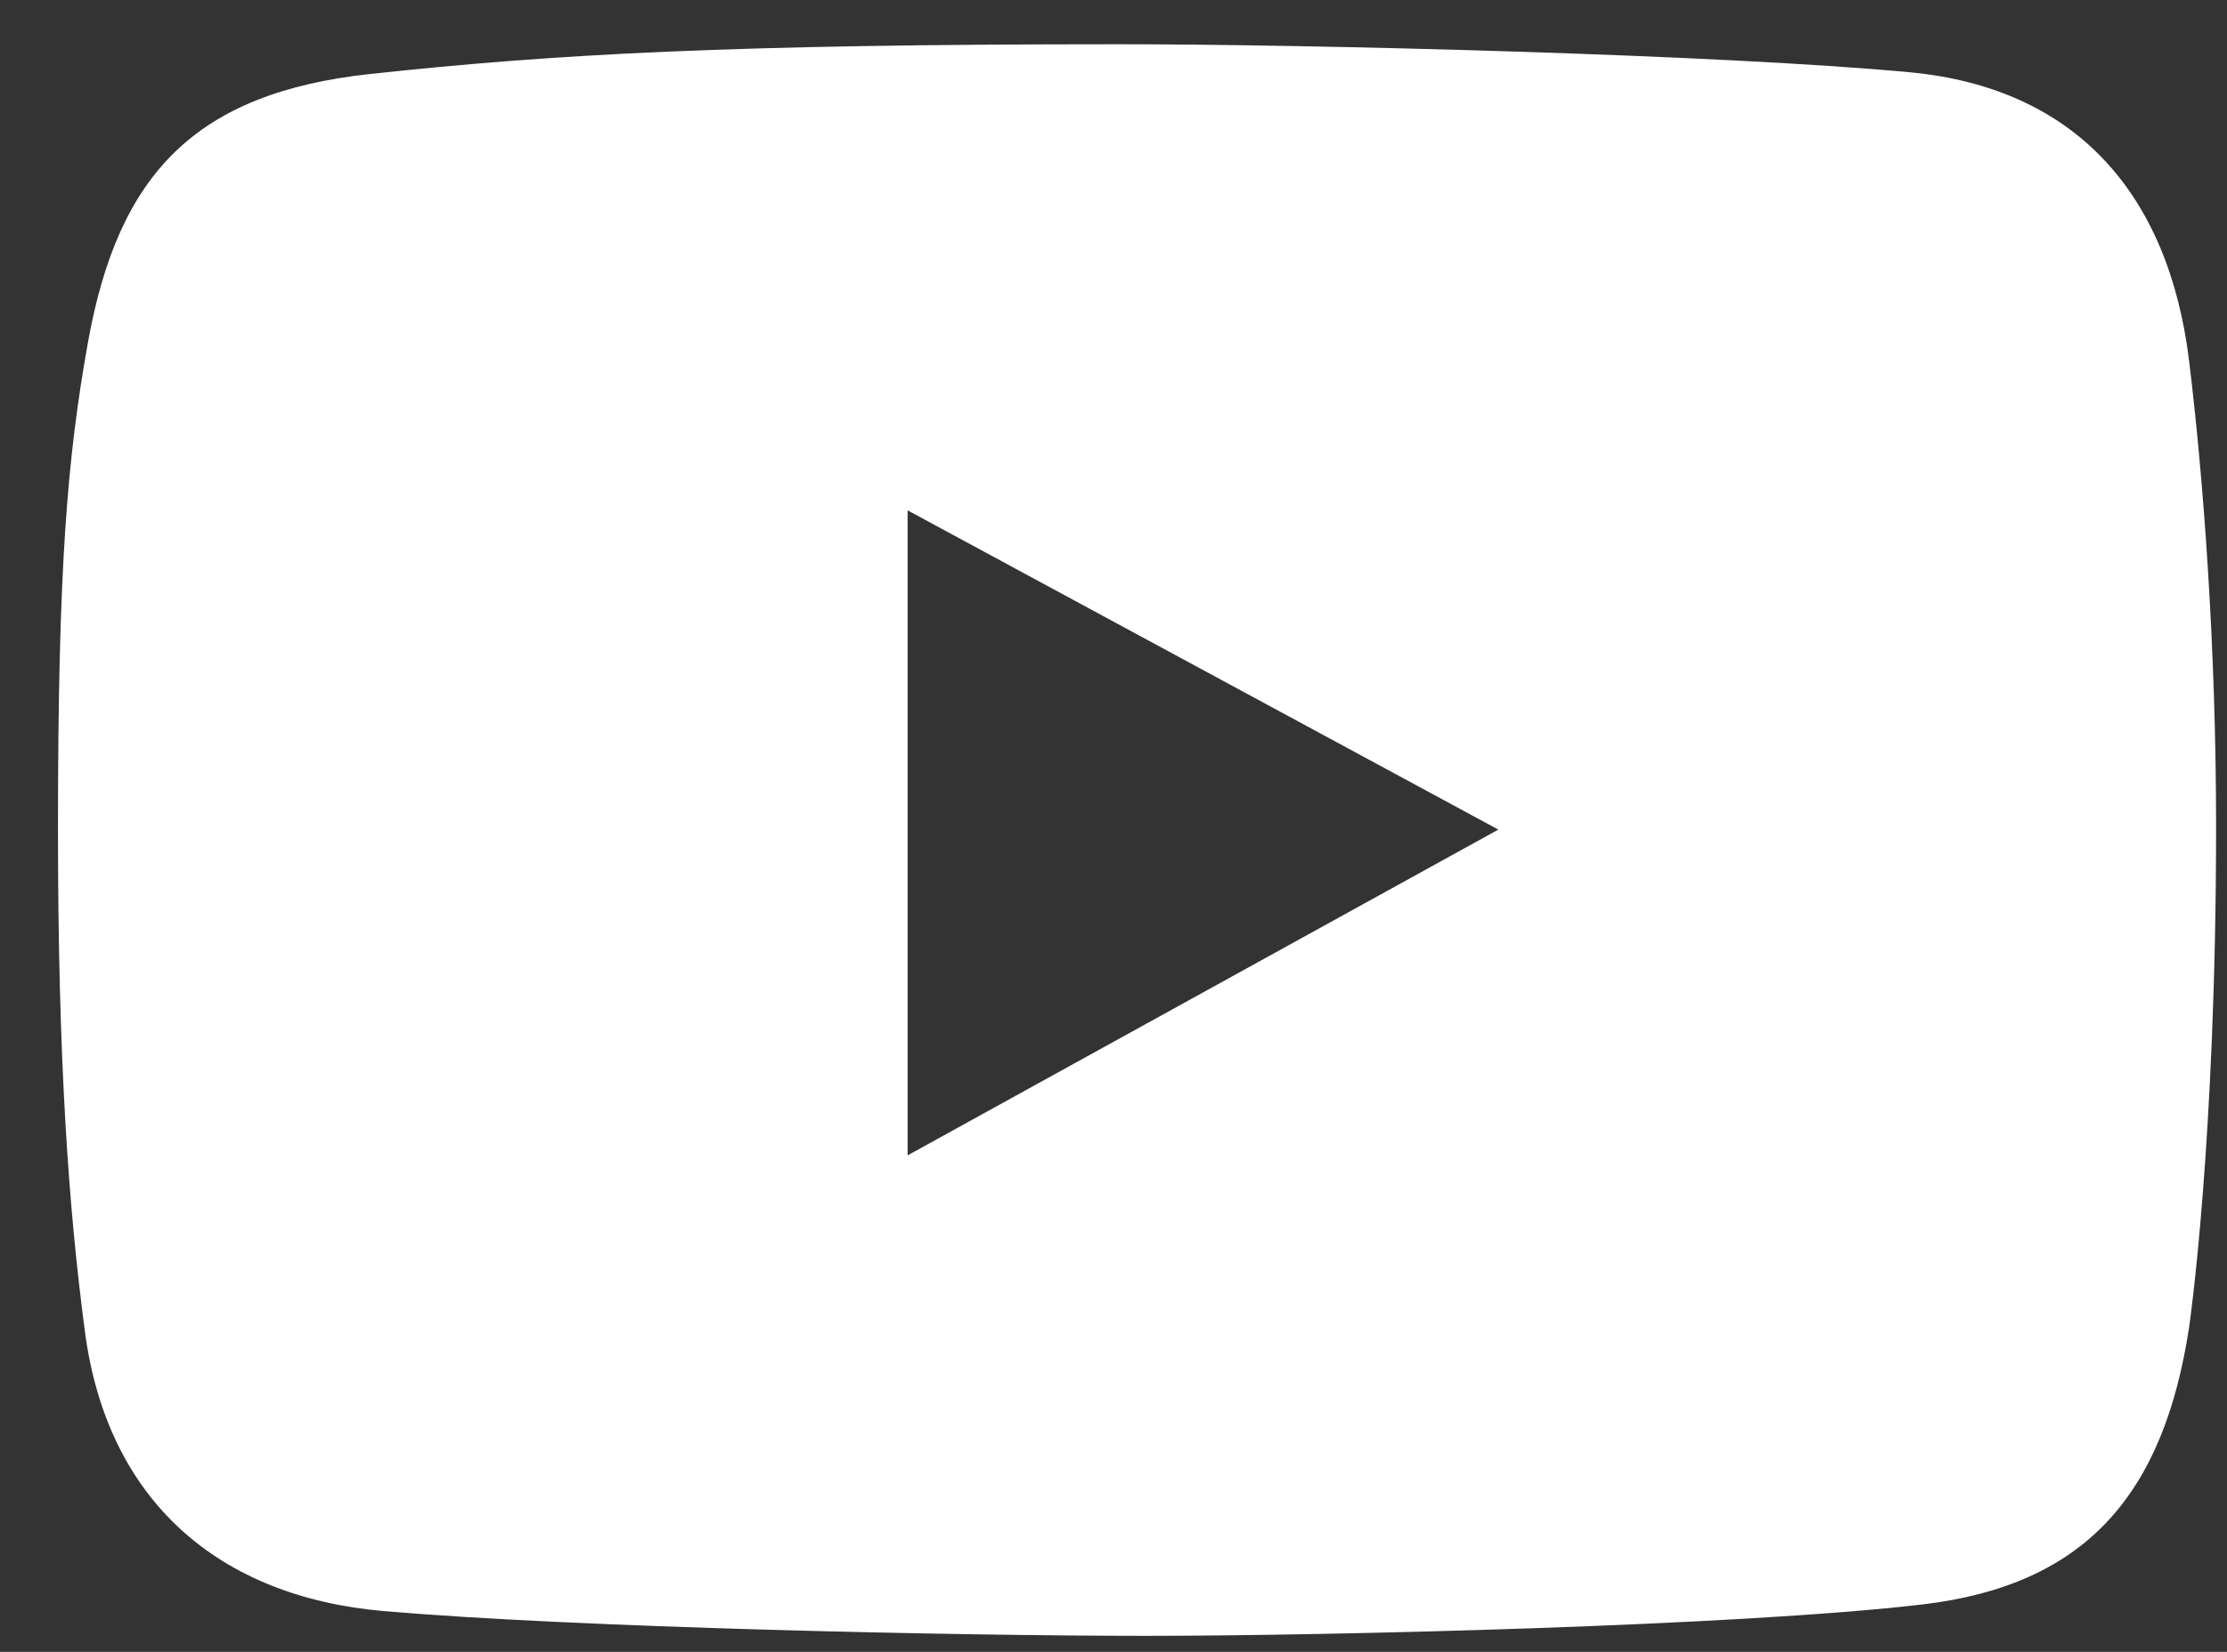
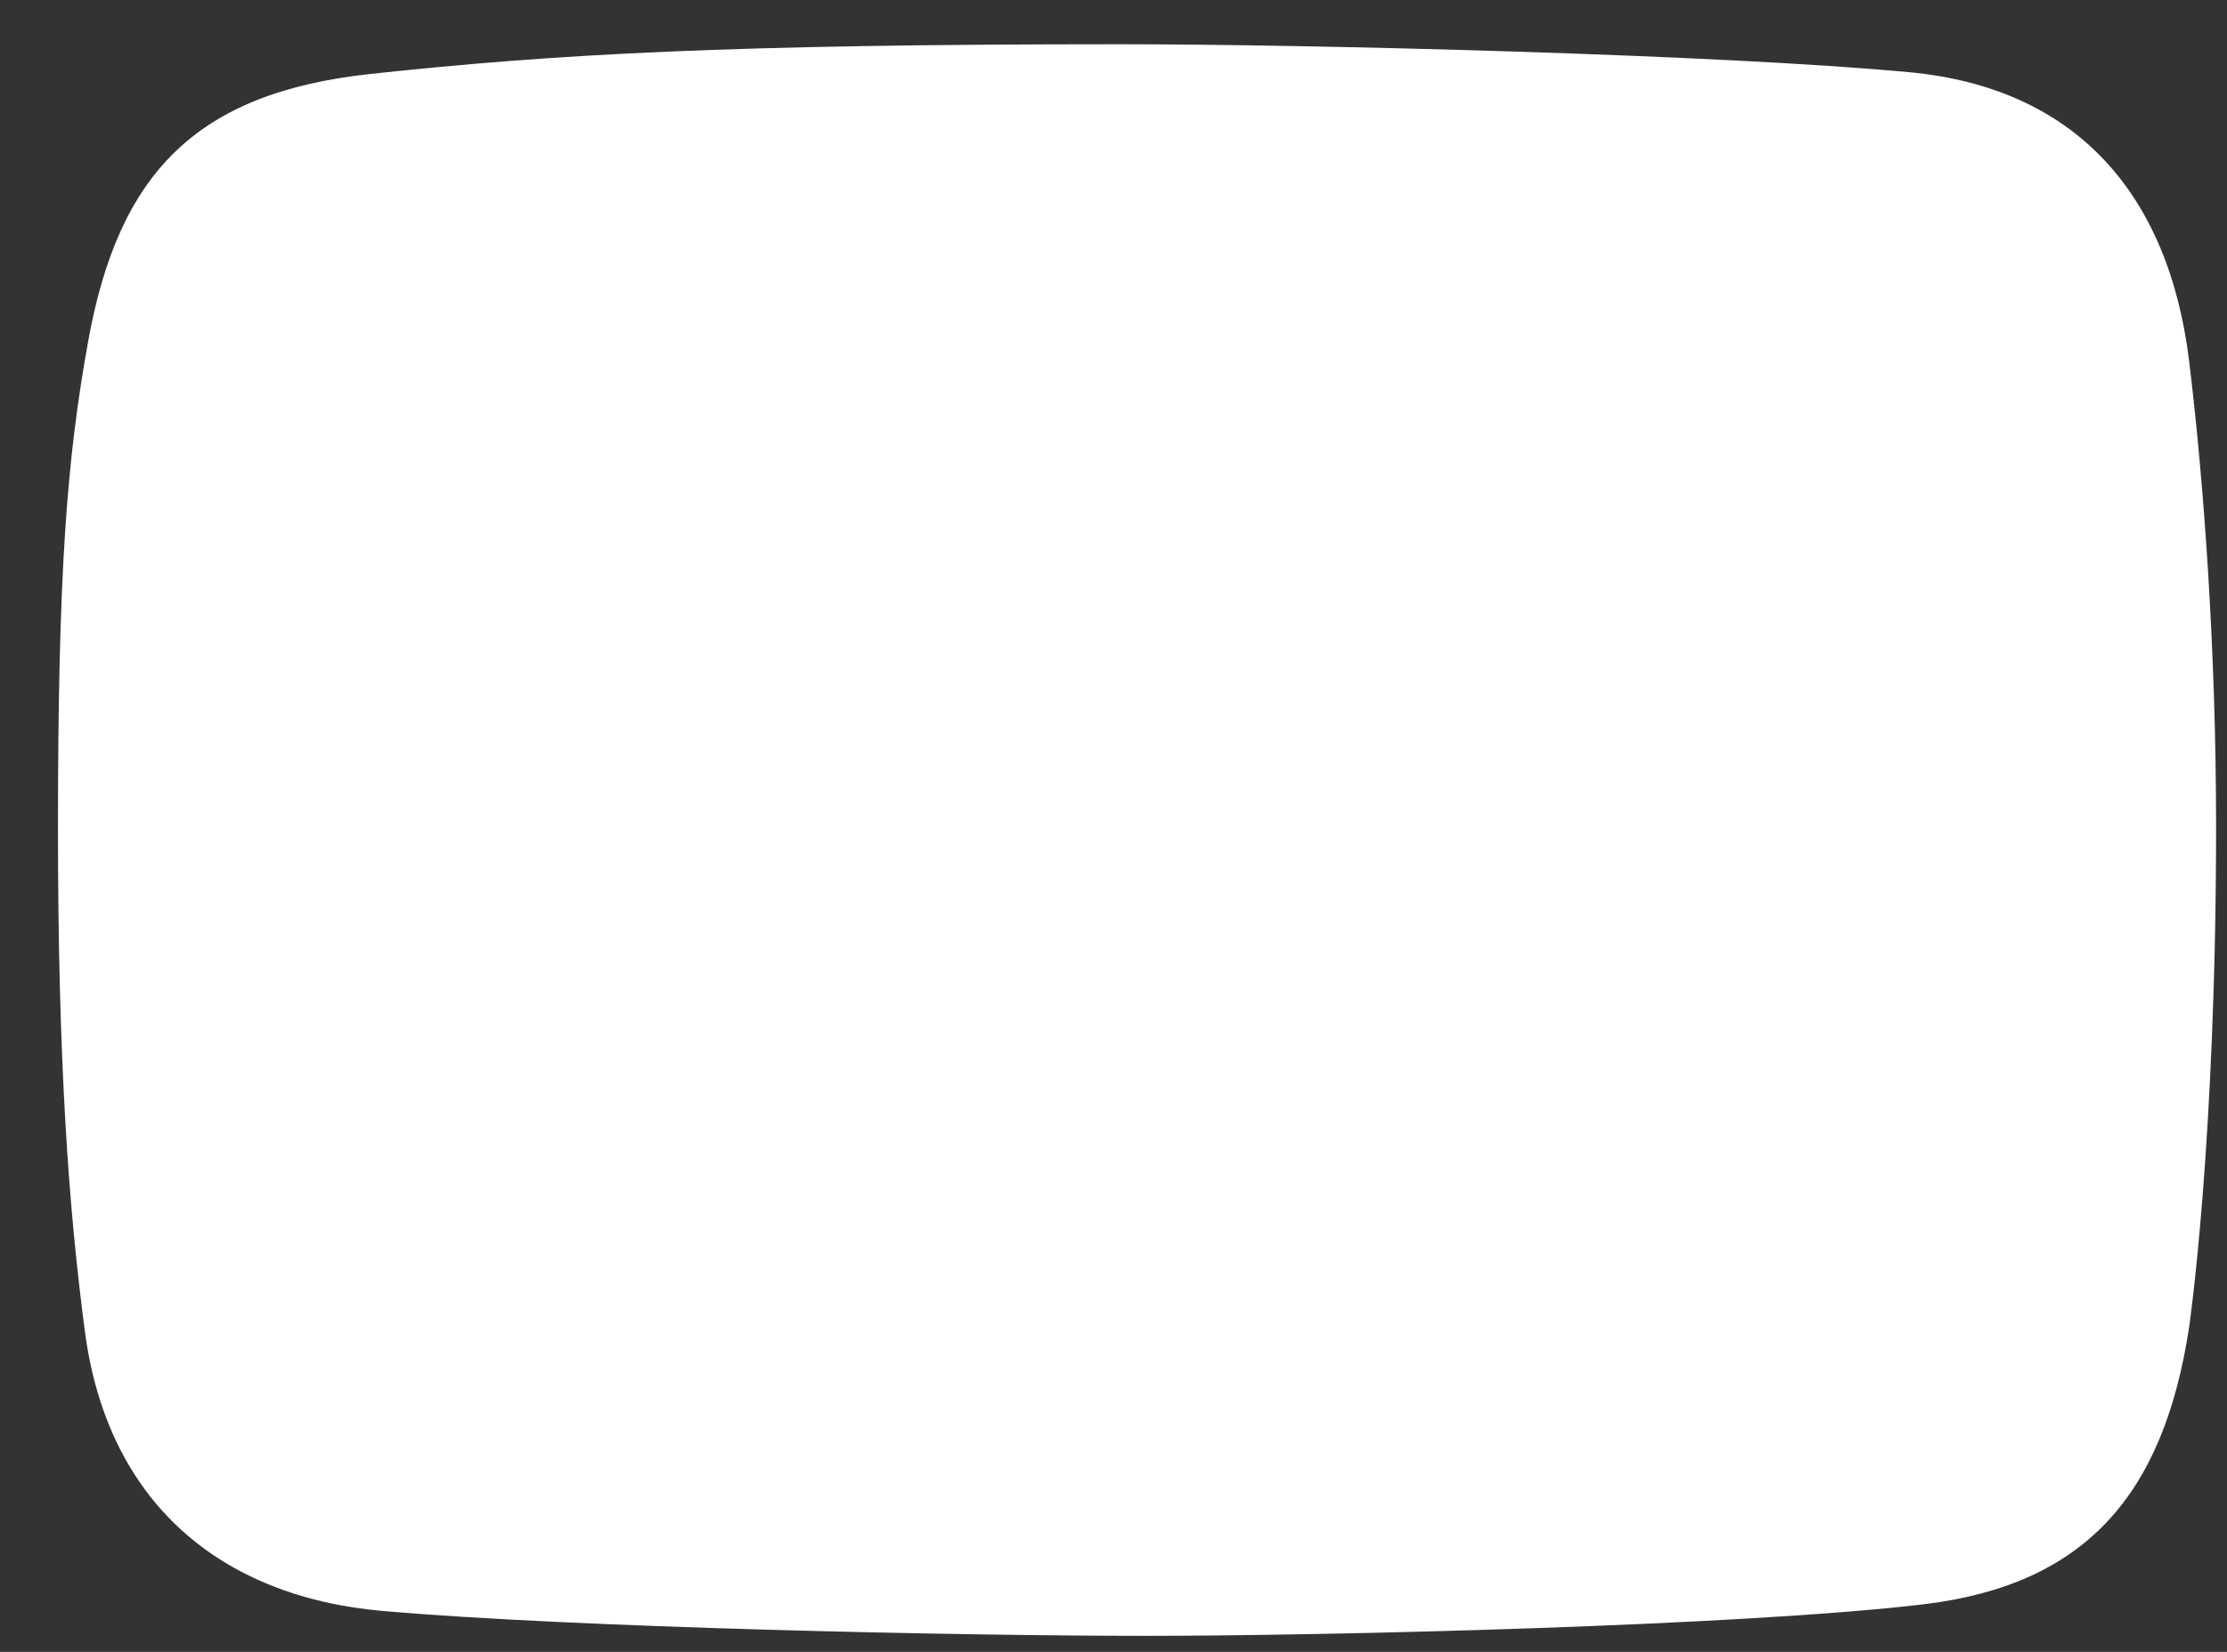
<svg xmlns="http://www.w3.org/2000/svg" width="31" height="23" viewBox="0 0 31 23" fill="none">
  <rect x="0" y="0" width="31" height="23" fill="#333333" stroke="none" />
-   <path d="M30.473 5.029C30.188 2.69 28.888 1.223 26.582 1.006C23.941 0.758 18.225 0.616 15.574 0.616C10.15 0.616 7.726 0.753 5.162 1.029C2.718 1.292 1.648 2.422 1.227 4.753C0.933 6.387 0.807 7.918 0.807 11.535C0.807 14.784 0.955 16.828 1.183 18.547C1.497 20.908 3.055 22.234 5.339 22.432C7.996 22.662 13.318 22.777 15.949 22.777C18.492 22.777 24.214 22.639 26.759 22.34C29.036 22.072 30.119 20.807 30.473 18.478C30.473 18.478 30.848 15.926 30.848 11.512C30.848 8.999 30.672 6.661 30.473 5.029ZM12.634 16.087V7.106L20.857 11.551L12.634 16.087Z" fill="white" />
+   <path d="M30.473 5.029C30.188 2.69 28.888 1.223 26.582 1.006C23.941 0.758 18.225 0.616 15.574 0.616C10.15 0.616 7.726 0.753 5.162 1.029C2.718 1.292 1.648 2.422 1.227 4.753C0.933 6.387 0.807 7.918 0.807 11.535C0.807 14.784 0.955 16.828 1.183 18.547C1.497 20.908 3.055 22.234 5.339 22.432C7.996 22.662 13.318 22.777 15.949 22.777C18.492 22.777 24.214 22.639 26.759 22.34C29.036 22.072 30.119 20.807 30.473 18.478C30.473 18.478 30.848 15.926 30.848 11.512C30.848 8.999 30.672 6.661 30.473 5.029ZM12.634 16.087L20.857 11.551L12.634 16.087Z" fill="white" />
</svg>